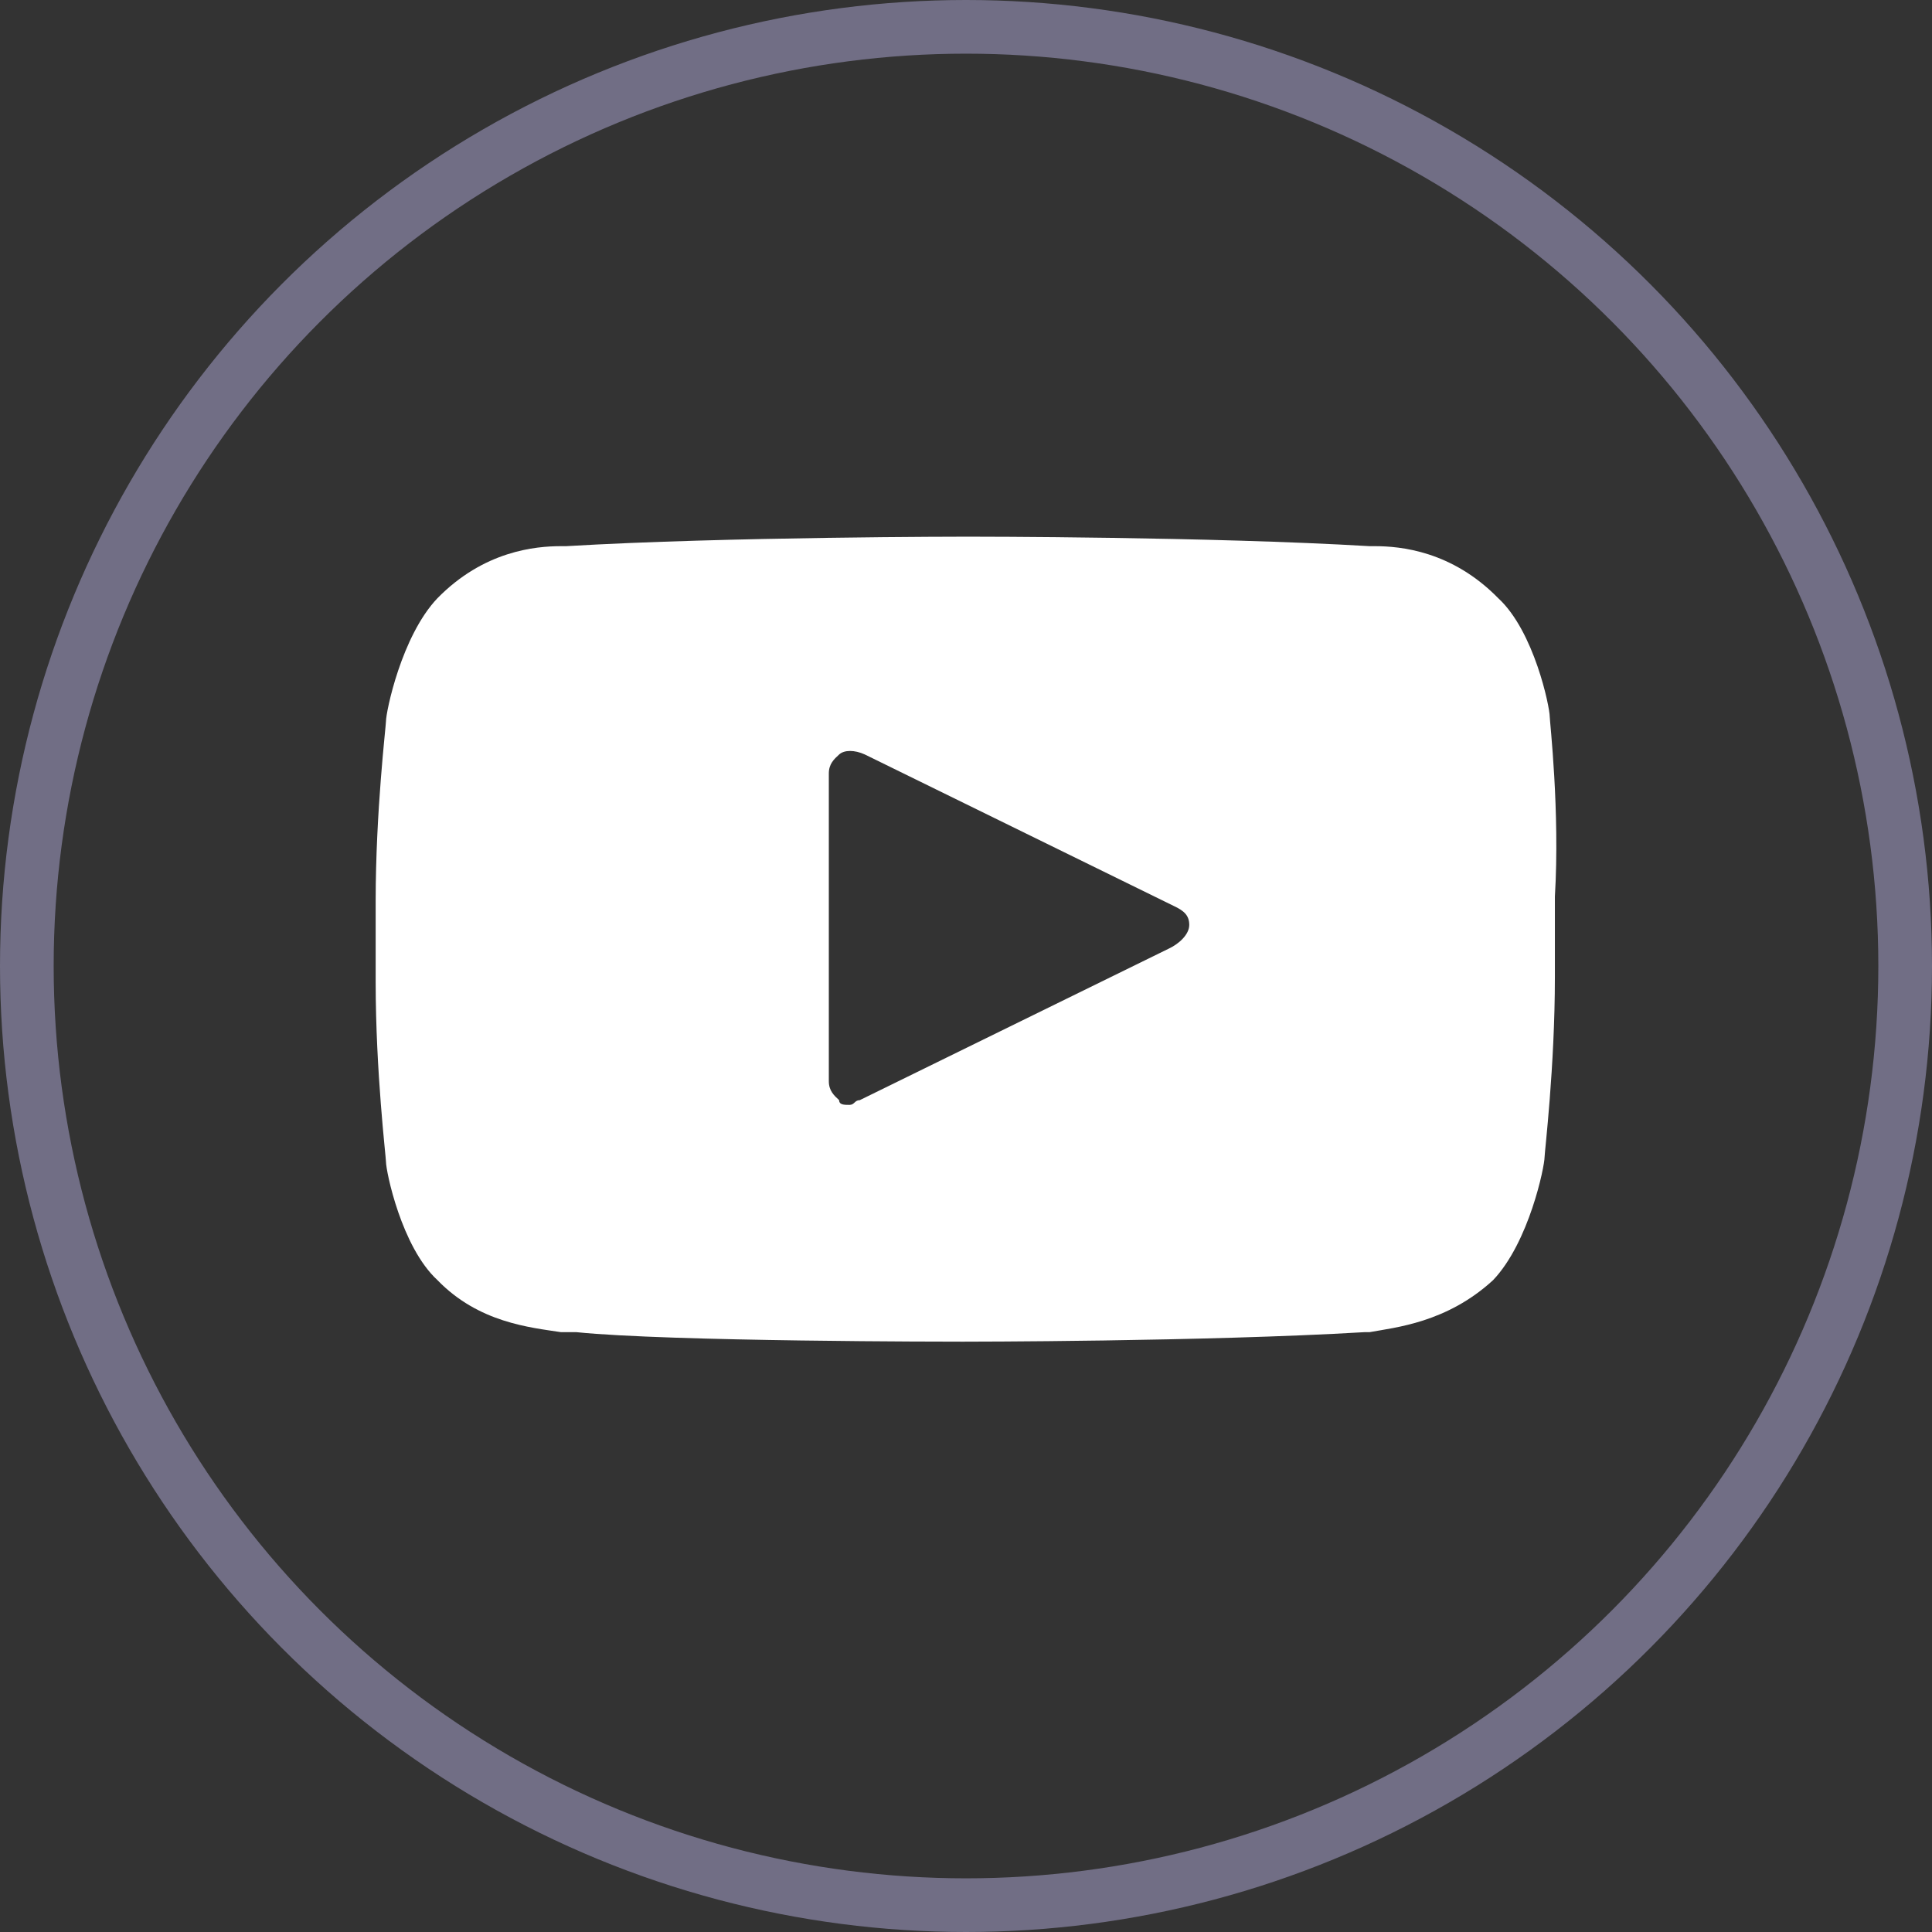
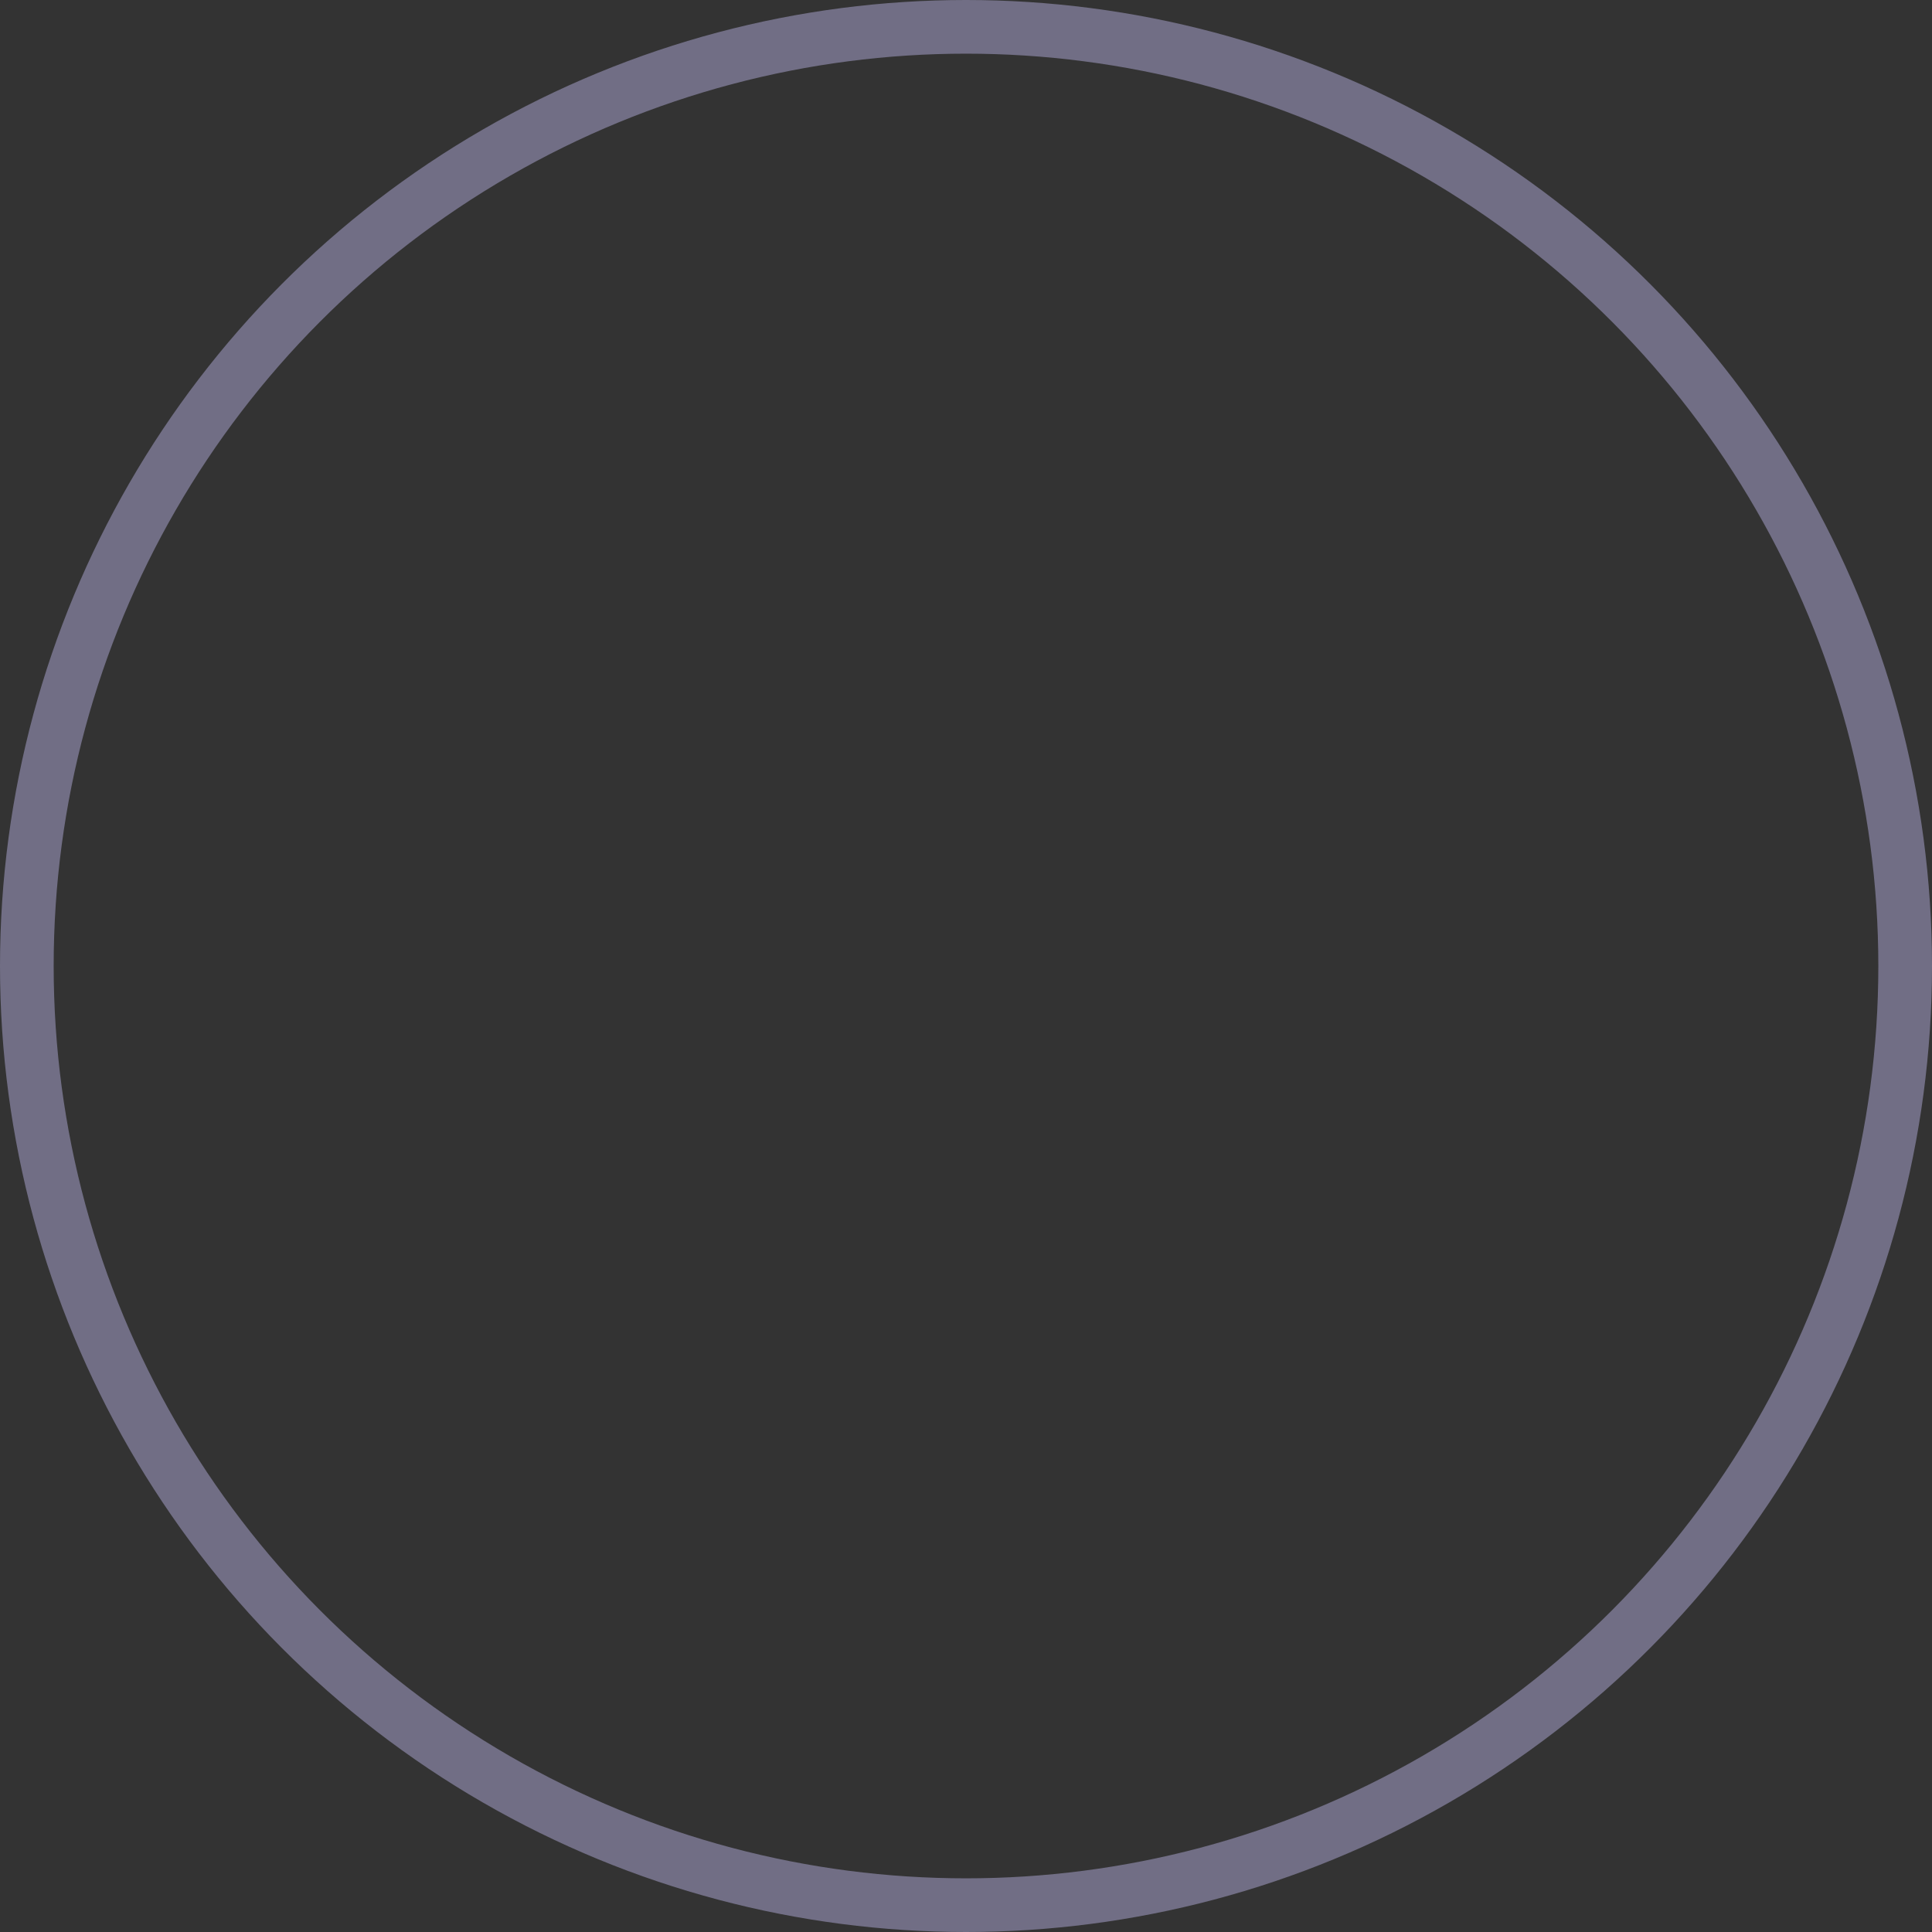
<svg xmlns="http://www.w3.org/2000/svg" width="36" height="36" viewBox="0 0 36 36" fill="none">
  <rect x="0" y="0" width="36" height="36" fill="#333333" stroke="none" />
  <circle cx="18" cy="18" r="17.5" stroke="#716E85" />
-   <path d="M28.877 13.353C28.877 13.177 28.589 11.765 27.918 11.147C27.054 10.265 26.095 10.177 25.615 10.177H25.519C22.544 10 18.131 10 18.035 10C18.035 10 13.525 10 10.55 10.177H10.454C9.975 10.177 9.015 10.265 8.151 11.147C7.48 11.853 7.192 13.265 7.192 13.441C7.192 13.529 7 15.118 7 16.794V18.294C7 19.971 7.192 21.559 7.192 21.647C7.192 21.823 7.48 23.235 8.151 23.853C8.919 24.647 9.879 24.735 10.454 24.823C10.55 24.823 10.646 24.823 10.742 24.823C12.469 25 17.747 25 17.939 25C17.939 25 22.448 25 25.423 24.823H25.519C25.999 24.735 26.958 24.647 27.822 23.853C28.493 23.147 28.781 21.735 28.781 21.559C28.781 21.471 28.973 19.882 28.973 18.206V16.706C29.069 15.118 28.877 13.441 28.877 13.353ZM21.777 17.677L16.02 20.5C15.924 20.5 15.924 20.588 15.828 20.588C15.732 20.588 15.636 20.588 15.636 20.5C15.54 20.412 15.444 20.323 15.444 20.147V14.412C15.444 14.235 15.54 14.147 15.636 14.059C15.732 13.971 15.924 13.971 16.116 14.059L21.873 16.882C22.064 16.971 22.16 17.059 22.16 17.235C22.16 17.412 21.969 17.588 21.777 17.677Z" fill="white" />
</svg>